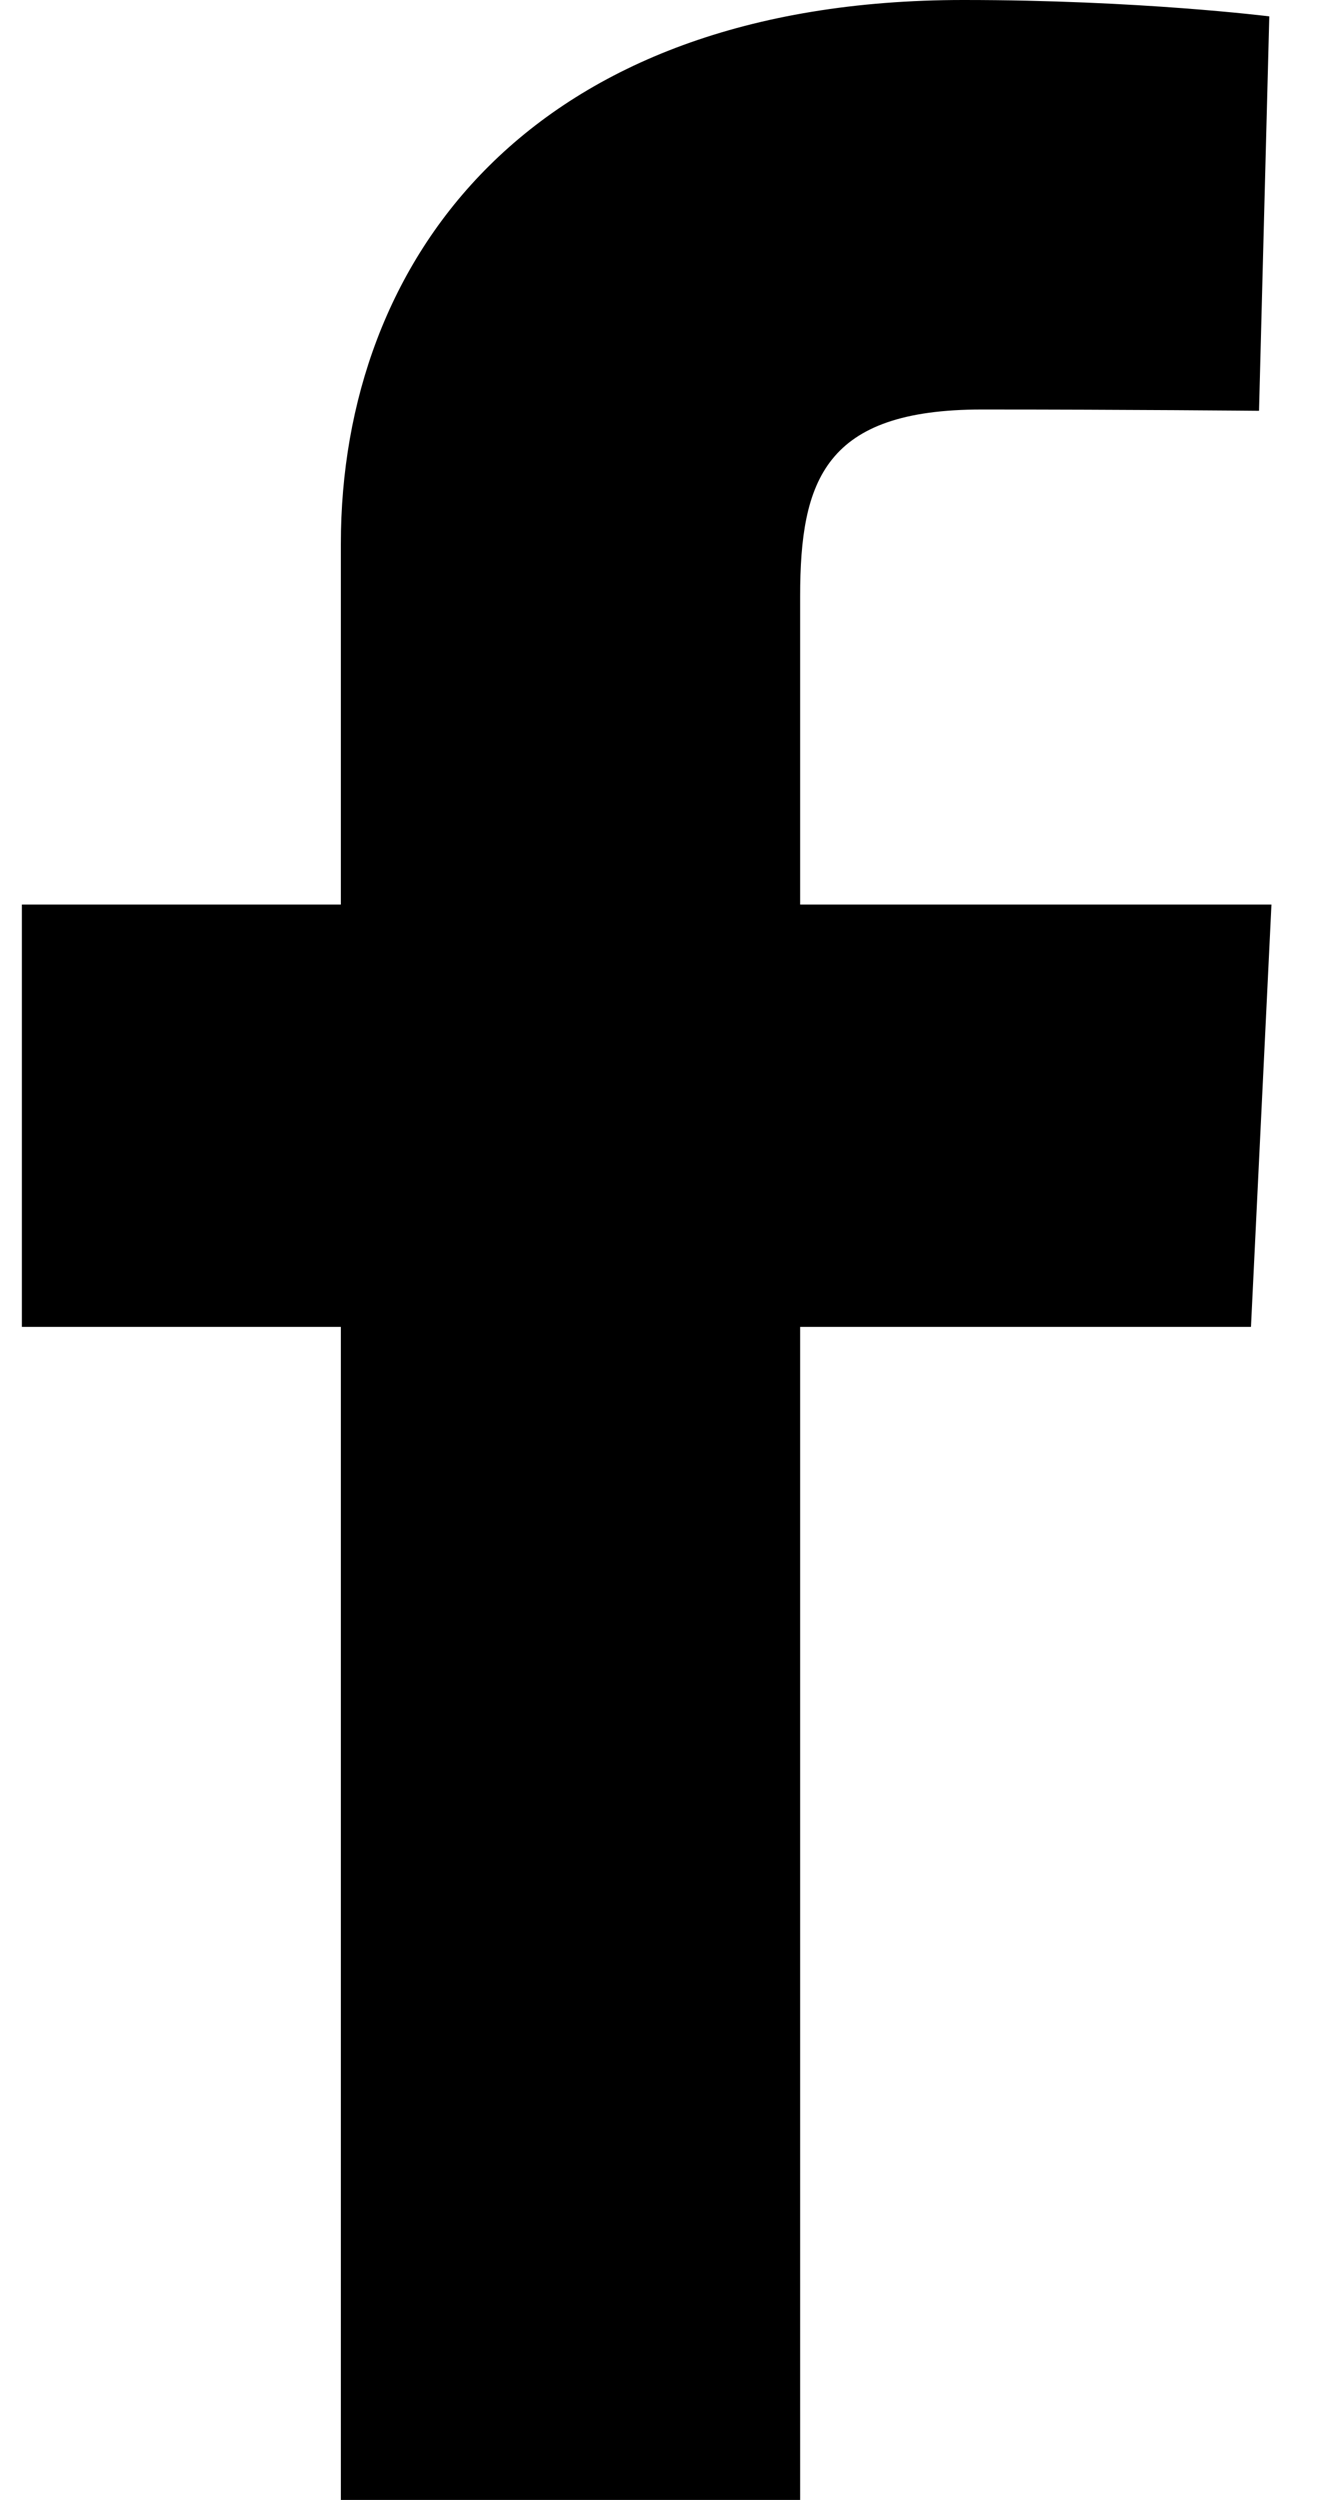
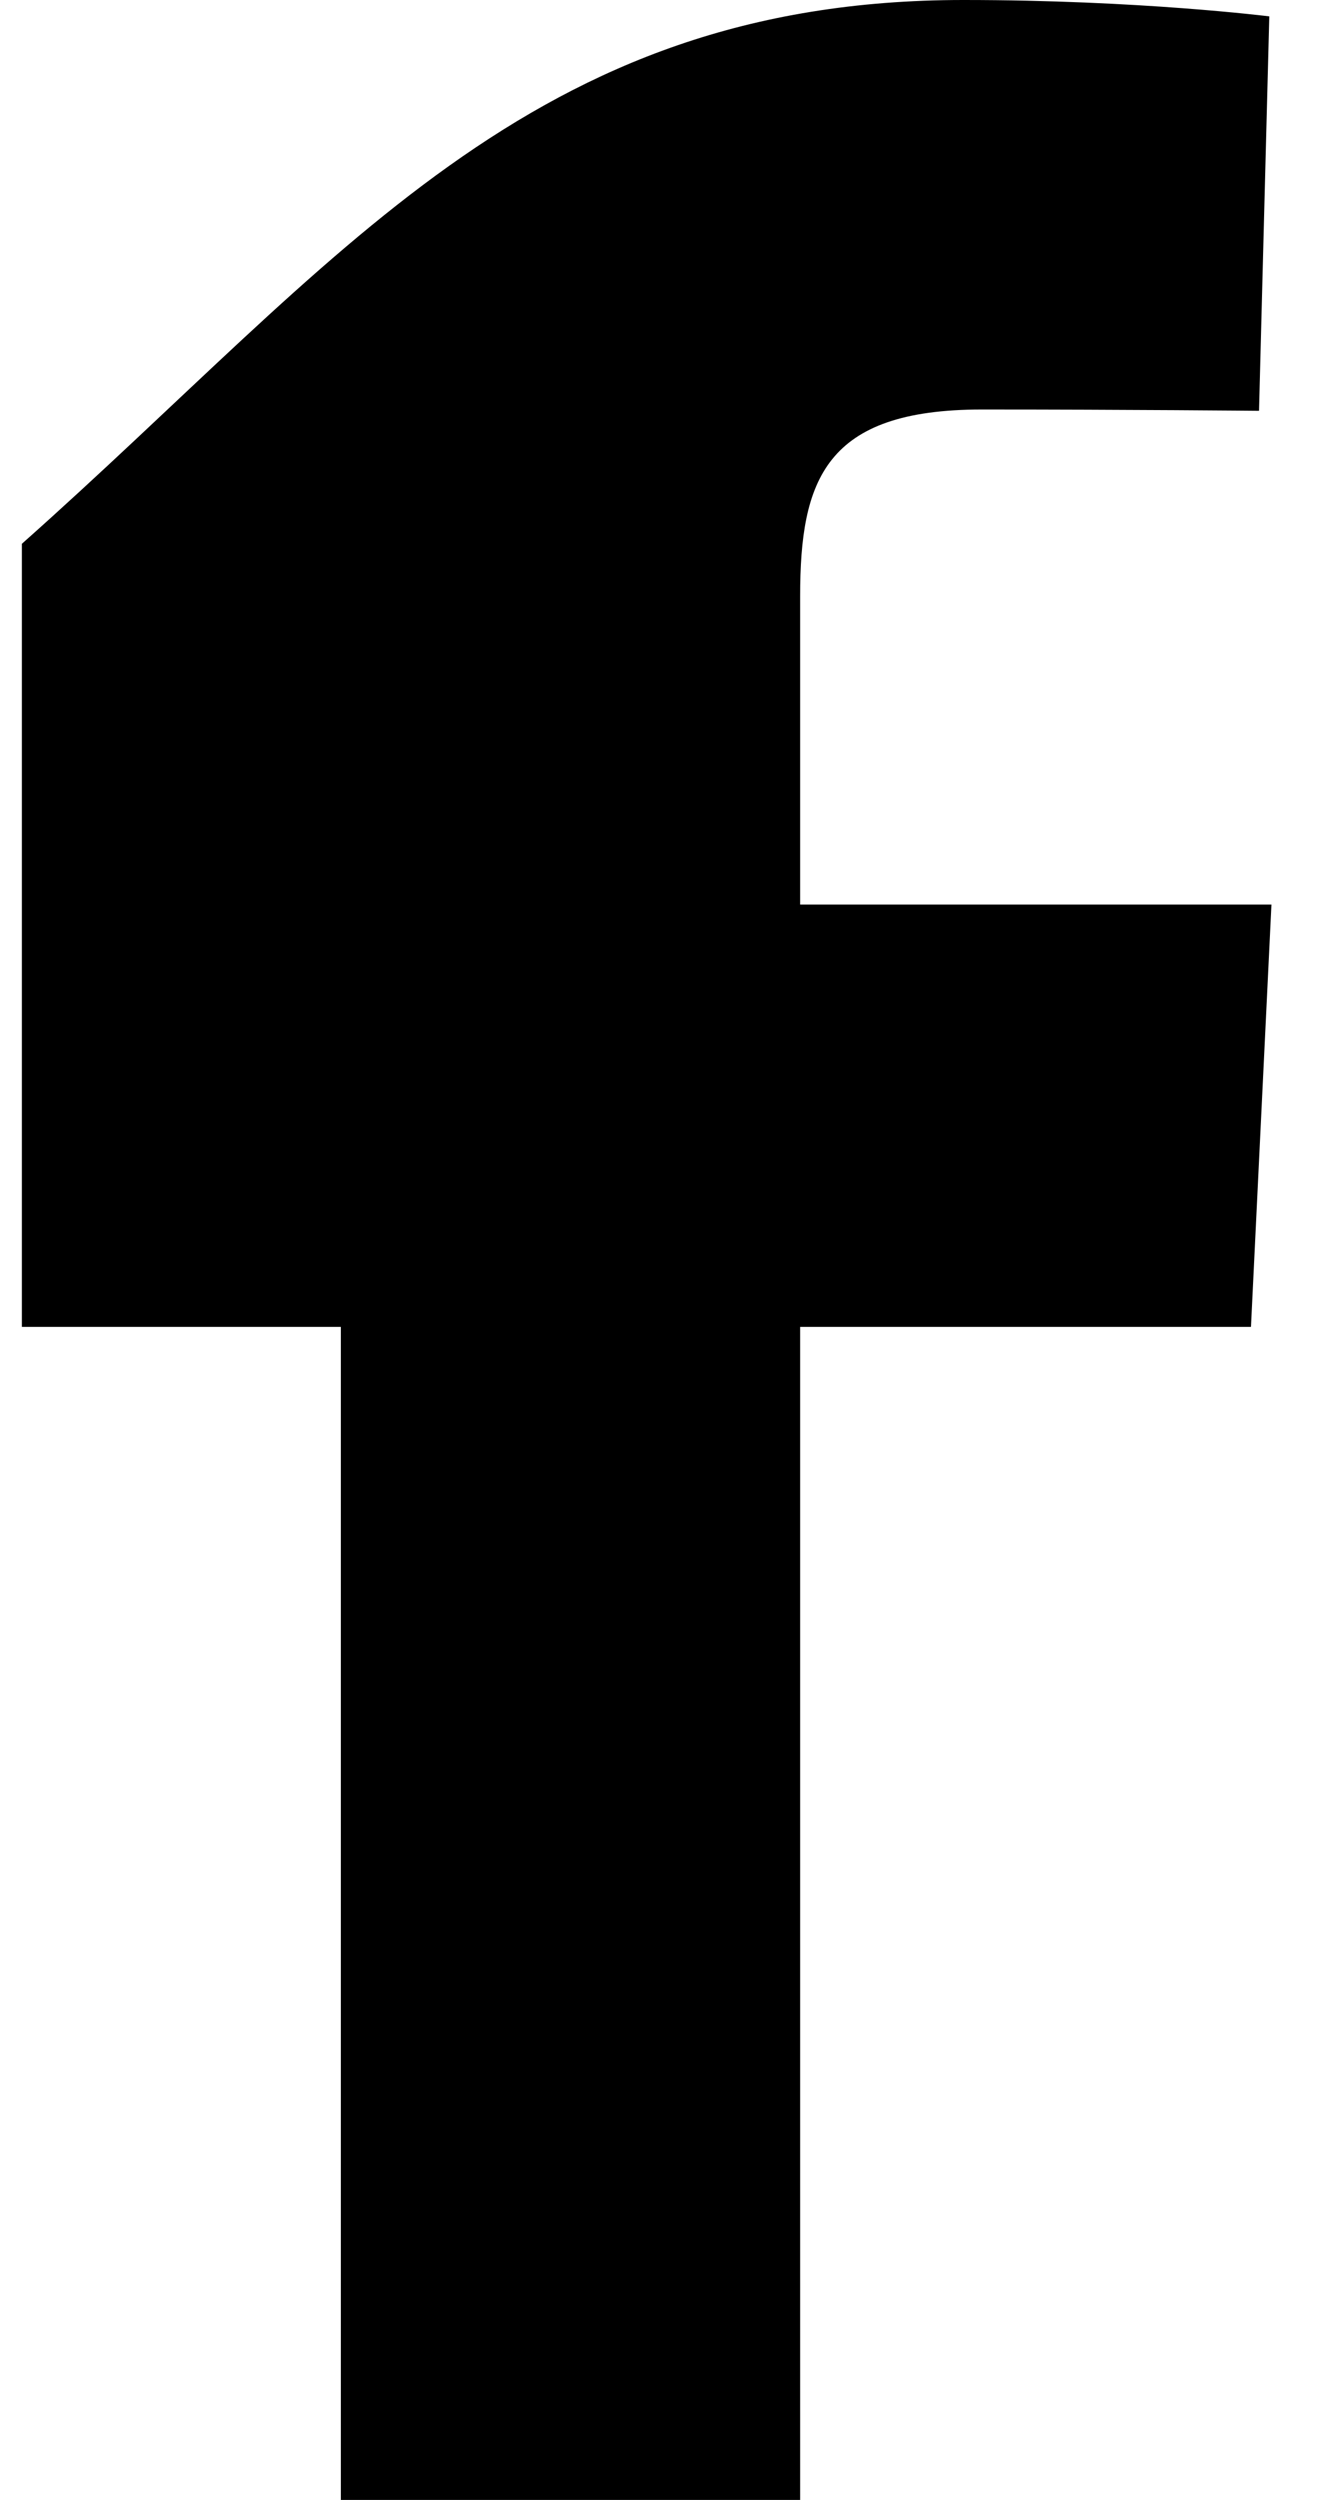
<svg xmlns="http://www.w3.org/2000/svg" width="19" height="36" viewBox="0 0 19 36" fill="none">
-   <path d="M4.91 36V19.108H0.315V13.026H4.91V7.831C4.91 3.749 7.625 0 13.879 0C16.411 0 18.284 0.236 18.284 0.236L18.136 5.916C18.136 5.916 16.227 5.897 14.143 5.897C11.887 5.897 11.526 6.908 11.526 8.585V13.026H18.315L18.02 19.108H11.526V36H4.91Z" fill="black" />
+   <path d="M4.91 36V19.108H0.315V13.026V7.831C4.91 3.749 7.625 0 13.879 0C16.411 0 18.284 0.236 18.284 0.236L18.136 5.916C18.136 5.916 16.227 5.897 14.143 5.897C11.887 5.897 11.526 6.908 11.526 8.585V13.026H18.315L18.02 19.108H11.526V36H4.91Z" fill="black" />
</svg>